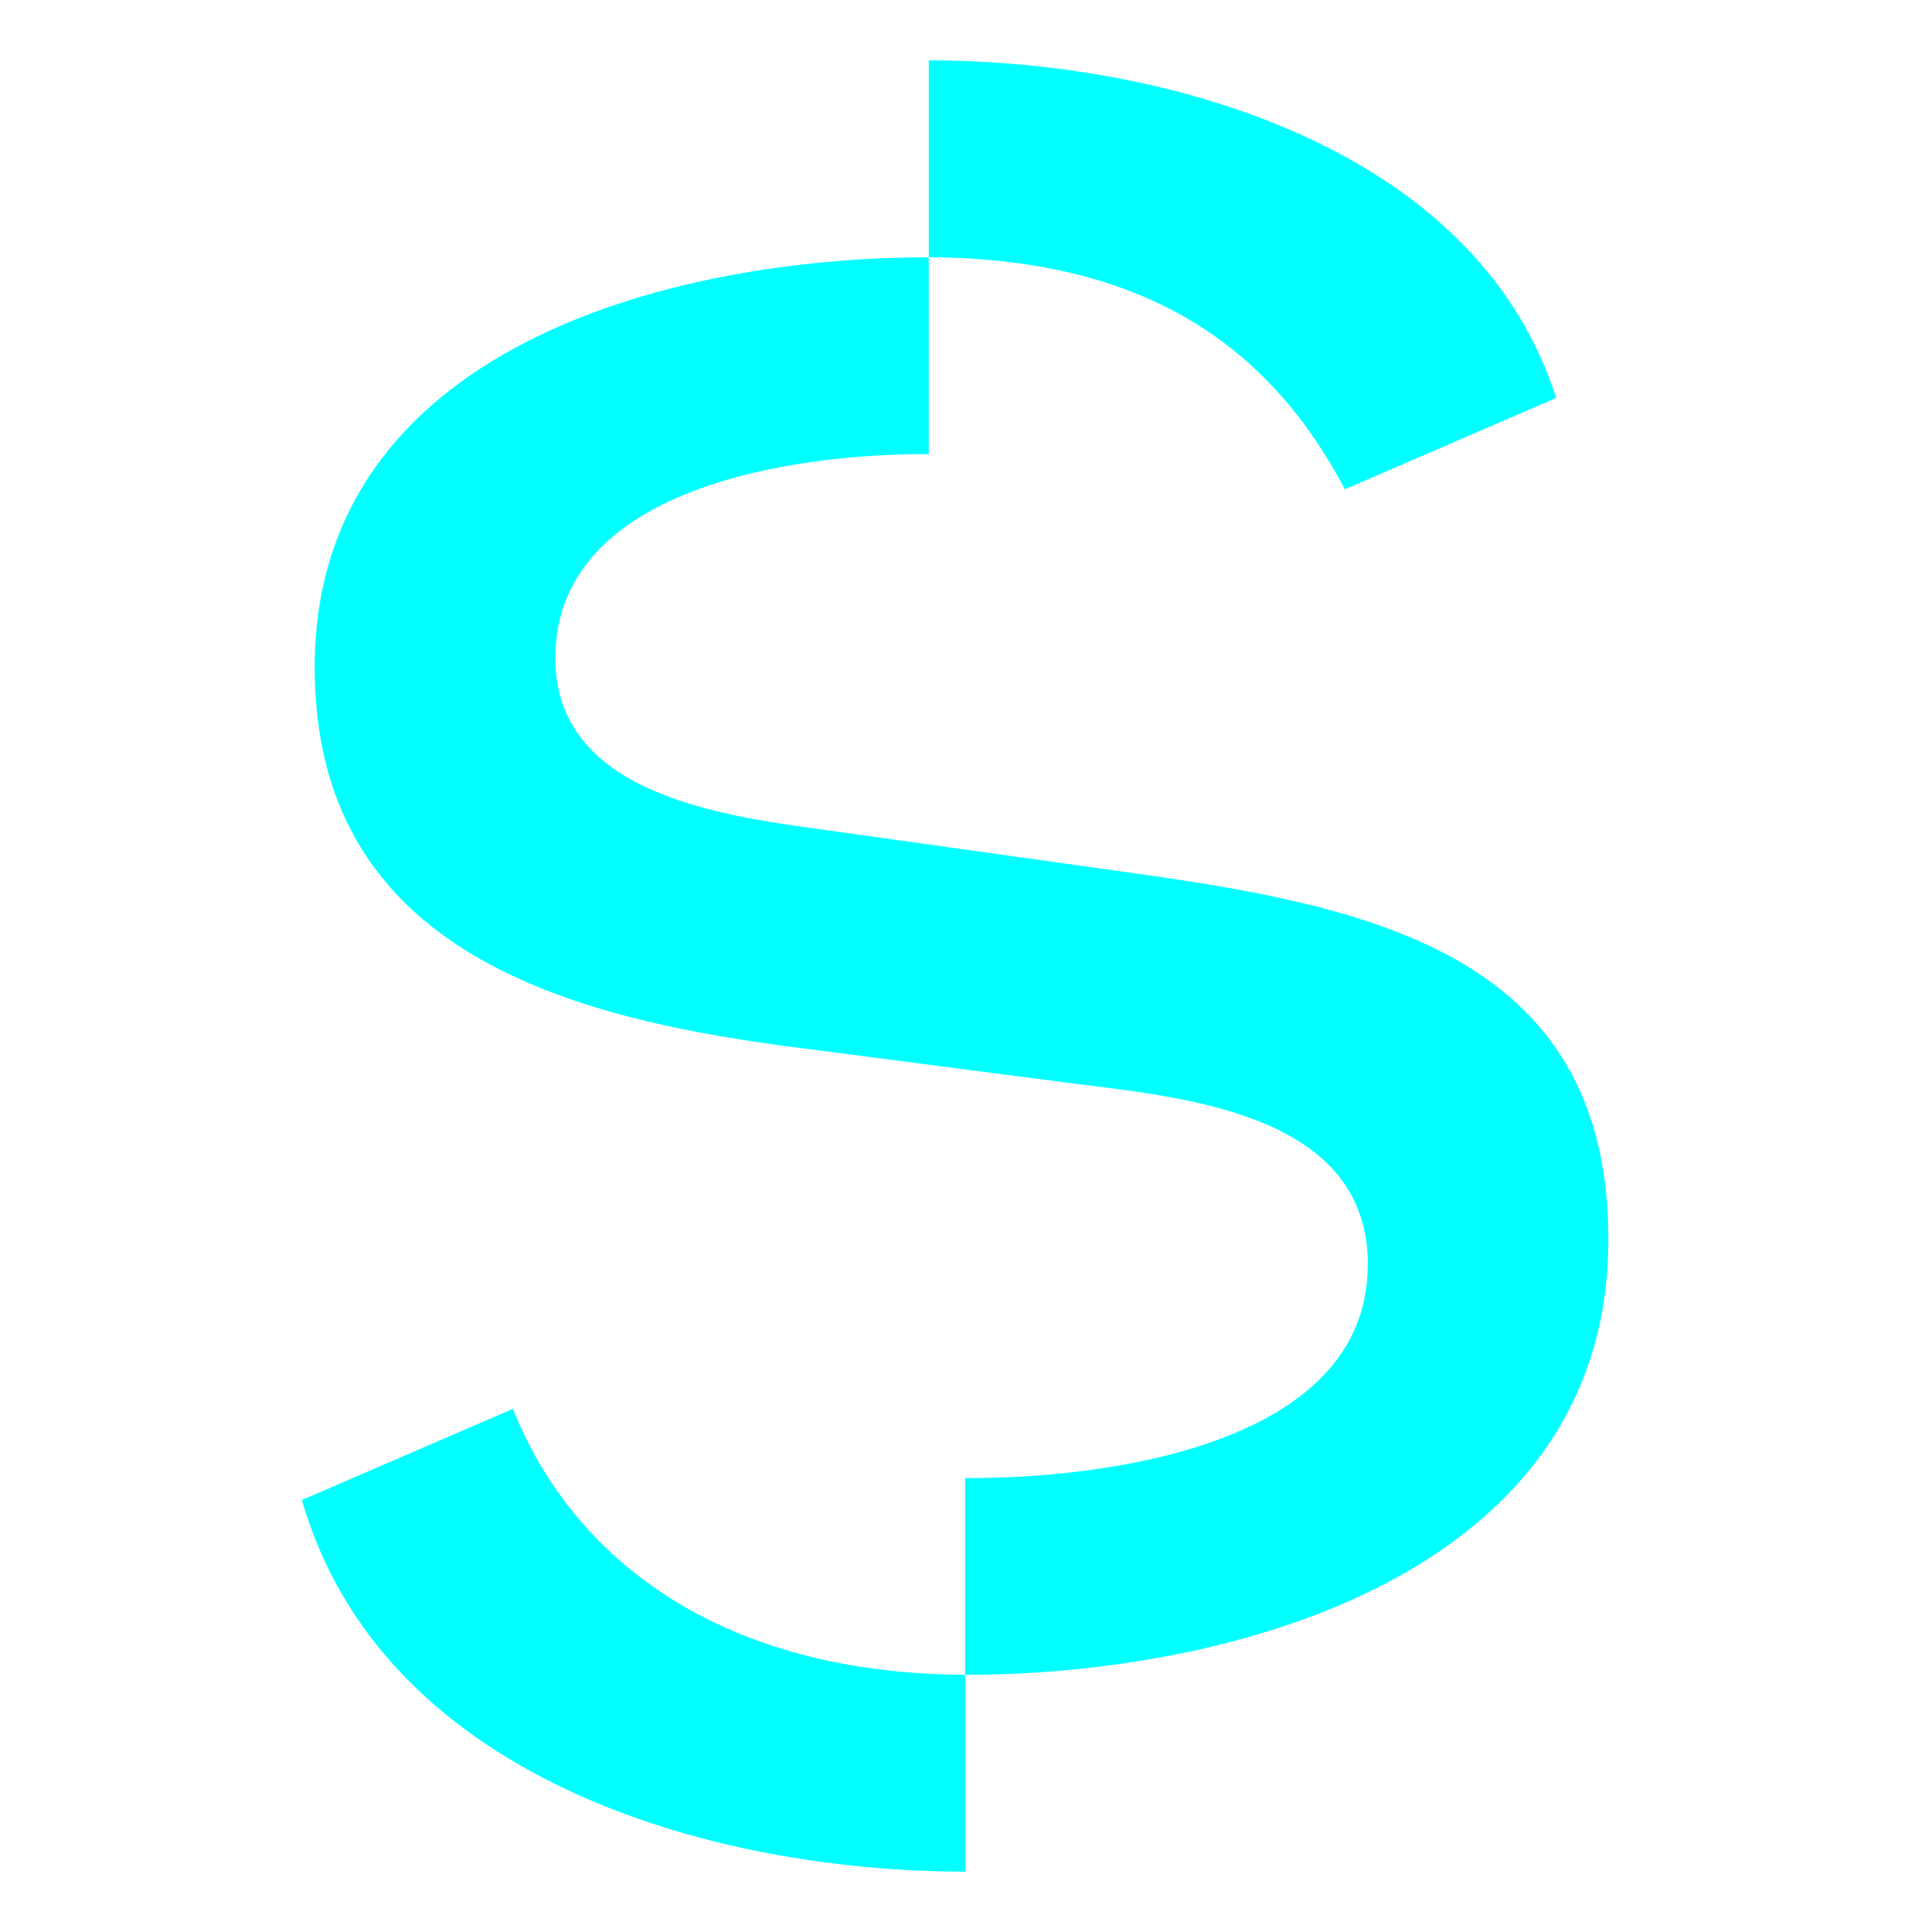
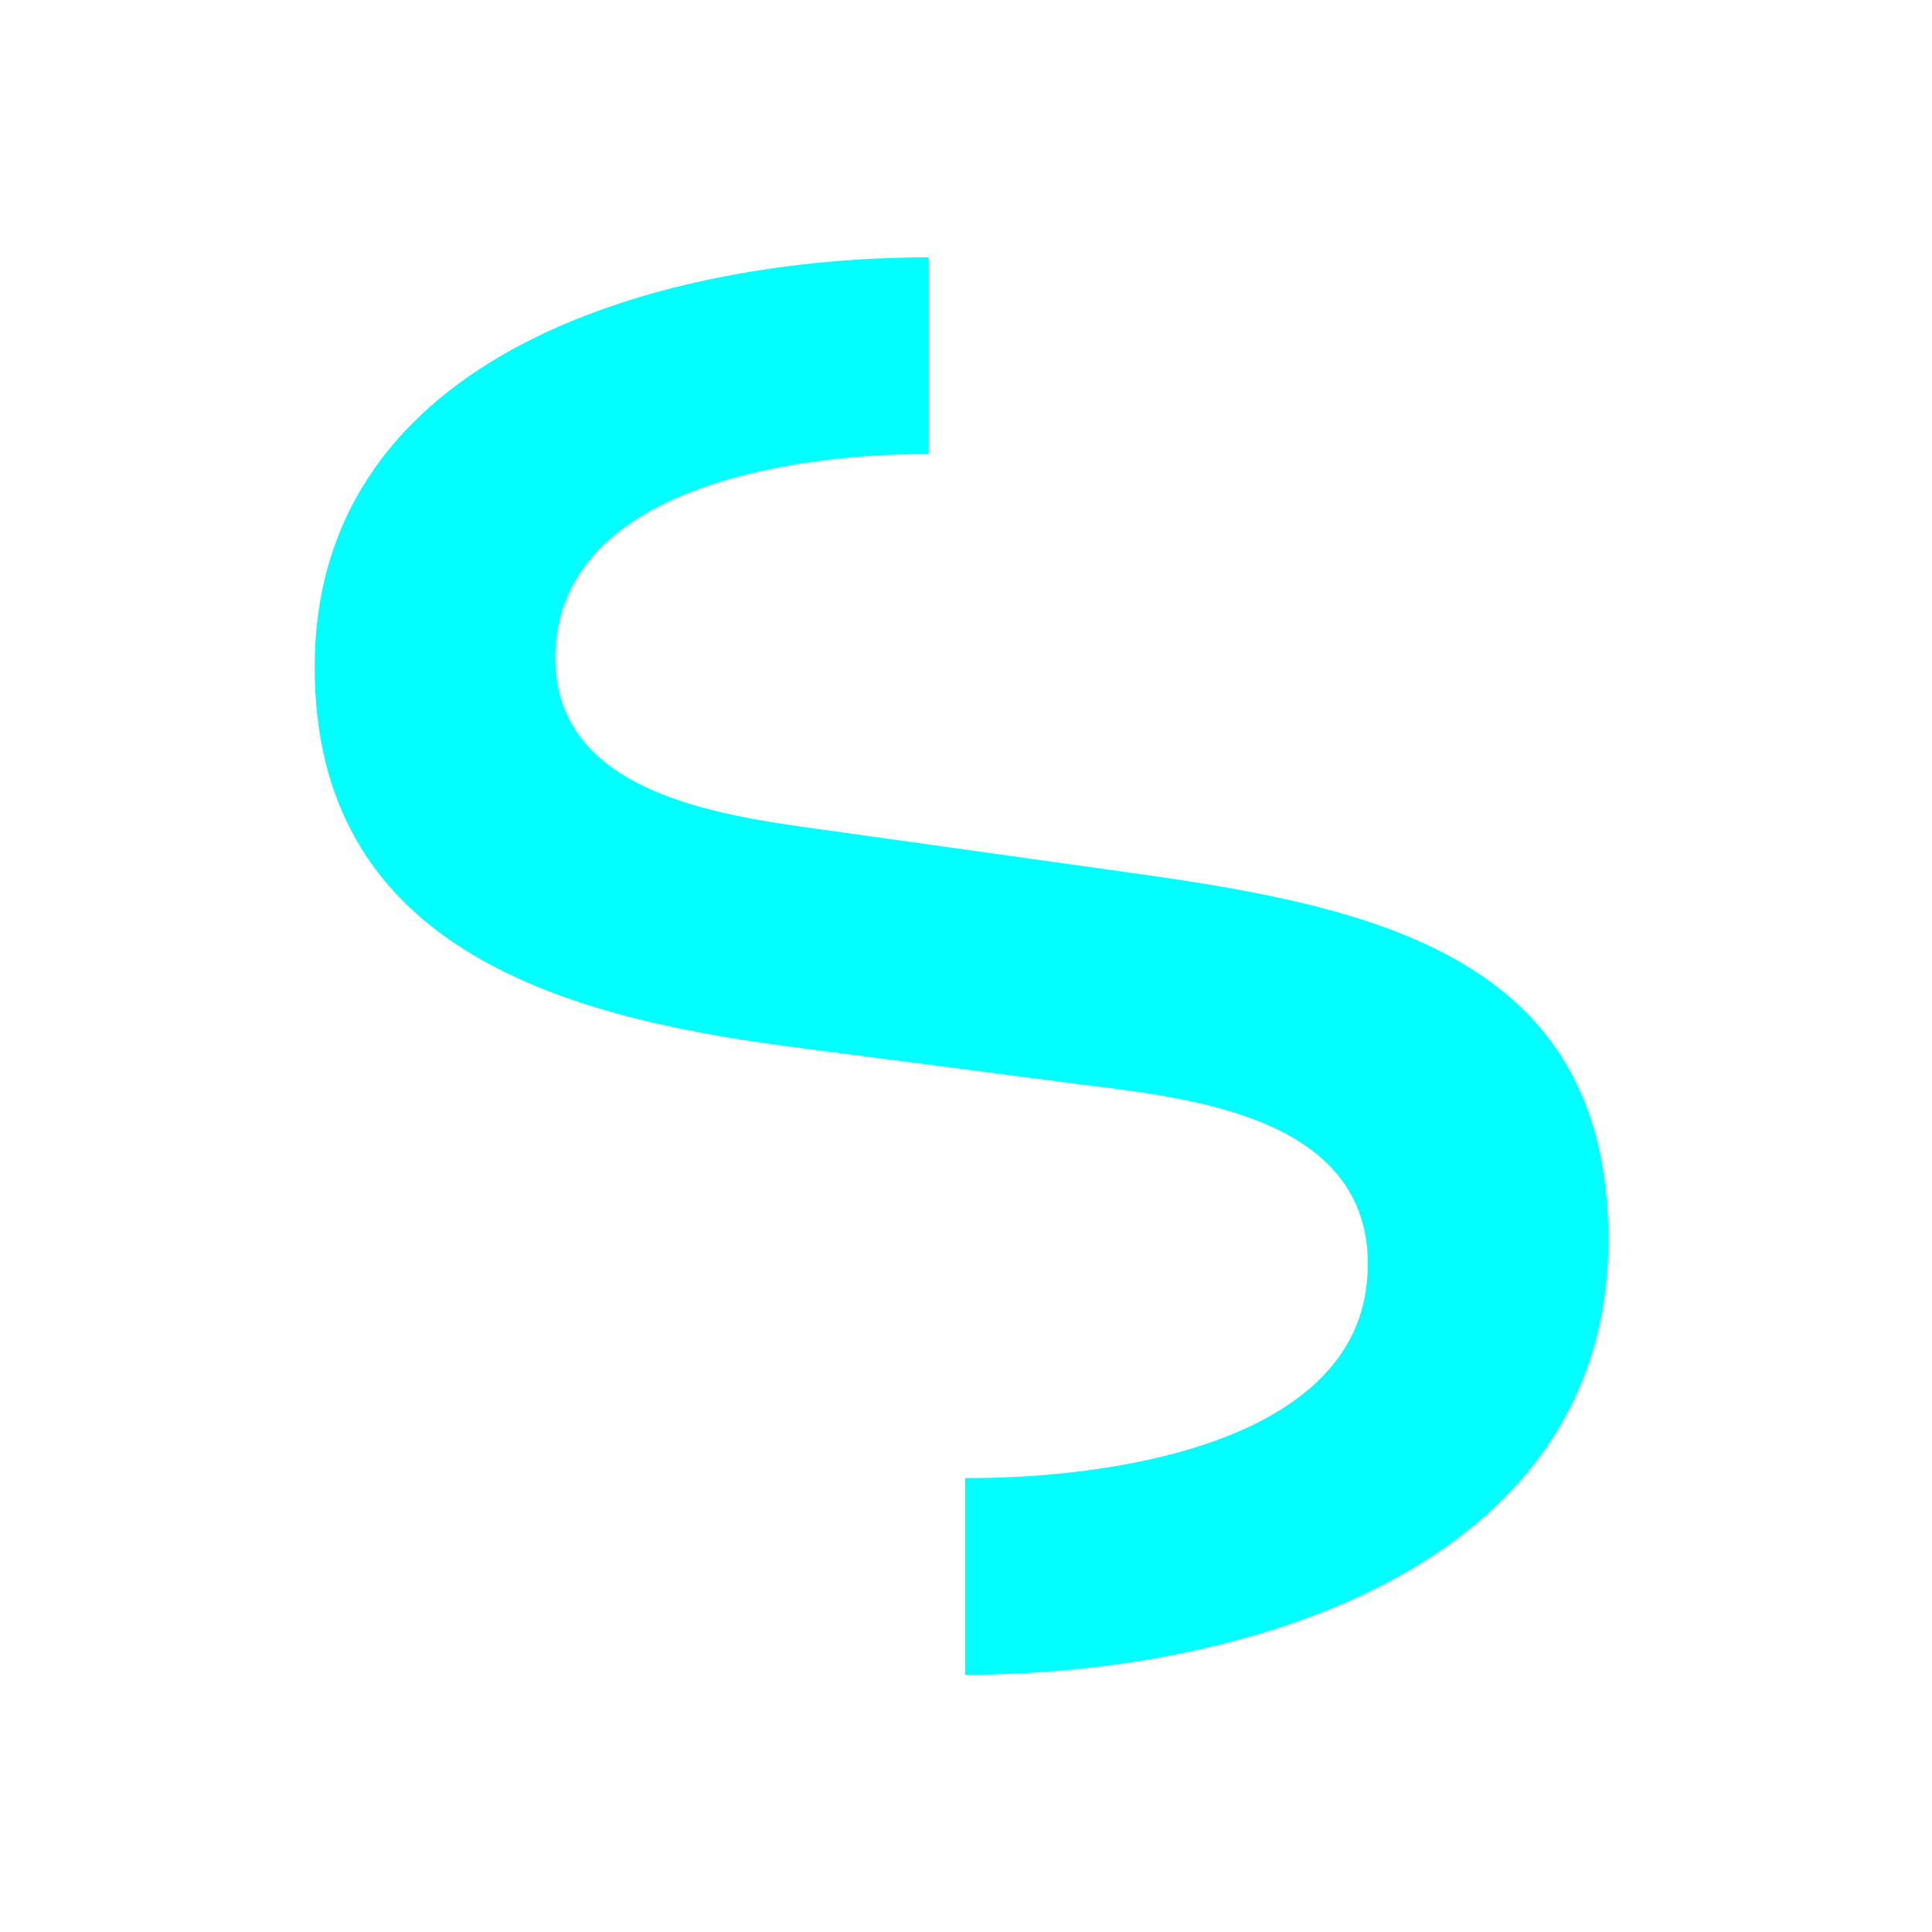
<svg xmlns="http://www.w3.org/2000/svg" width="32" height="32" viewBox="0 0 32 32" fill="none">
  <path fill-rule="evenodd" clip-rule="evenodd" d="M22.657 20.95C22.657 18.51 19.779 18.194 17.918 17.964L13.029 17.329C9.188 16.821 5.212 15.642 5.212 11.052C5.212 5.79 11.064 4.262 15.383 4.262V7.522C13.236 7.509 9.198 8.038 9.198 10.901C9.198 13.131 11.901 13.505 13.603 13.738L18.552 14.431C22.568 14.987 26.64 15.726 26.64 20.528C26.64 26.041 20.482 27.74 15.985 27.74V24.481C18.221 24.496 22.654 23.965 22.654 20.95H22.657Z" fill="#00FFFF" />
-   <path fill-rule="evenodd" clip-rule="evenodd" d="M15.988 31C11.722 31 6.32 29.432 5 24.845L8.495 23.335C9.519 25.897 12.013 27.723 15.988 27.74V31Z" fill="#00FFFF" />
-   <path fill-rule="evenodd" clip-rule="evenodd" d="M15.383 1C19.303 1 24.442 2.421 25.775 6.591L22.275 8.104C20.98 5.648 18.878 4.282 15.383 4.26V1Z" fill="#00FFFF" />
</svg>